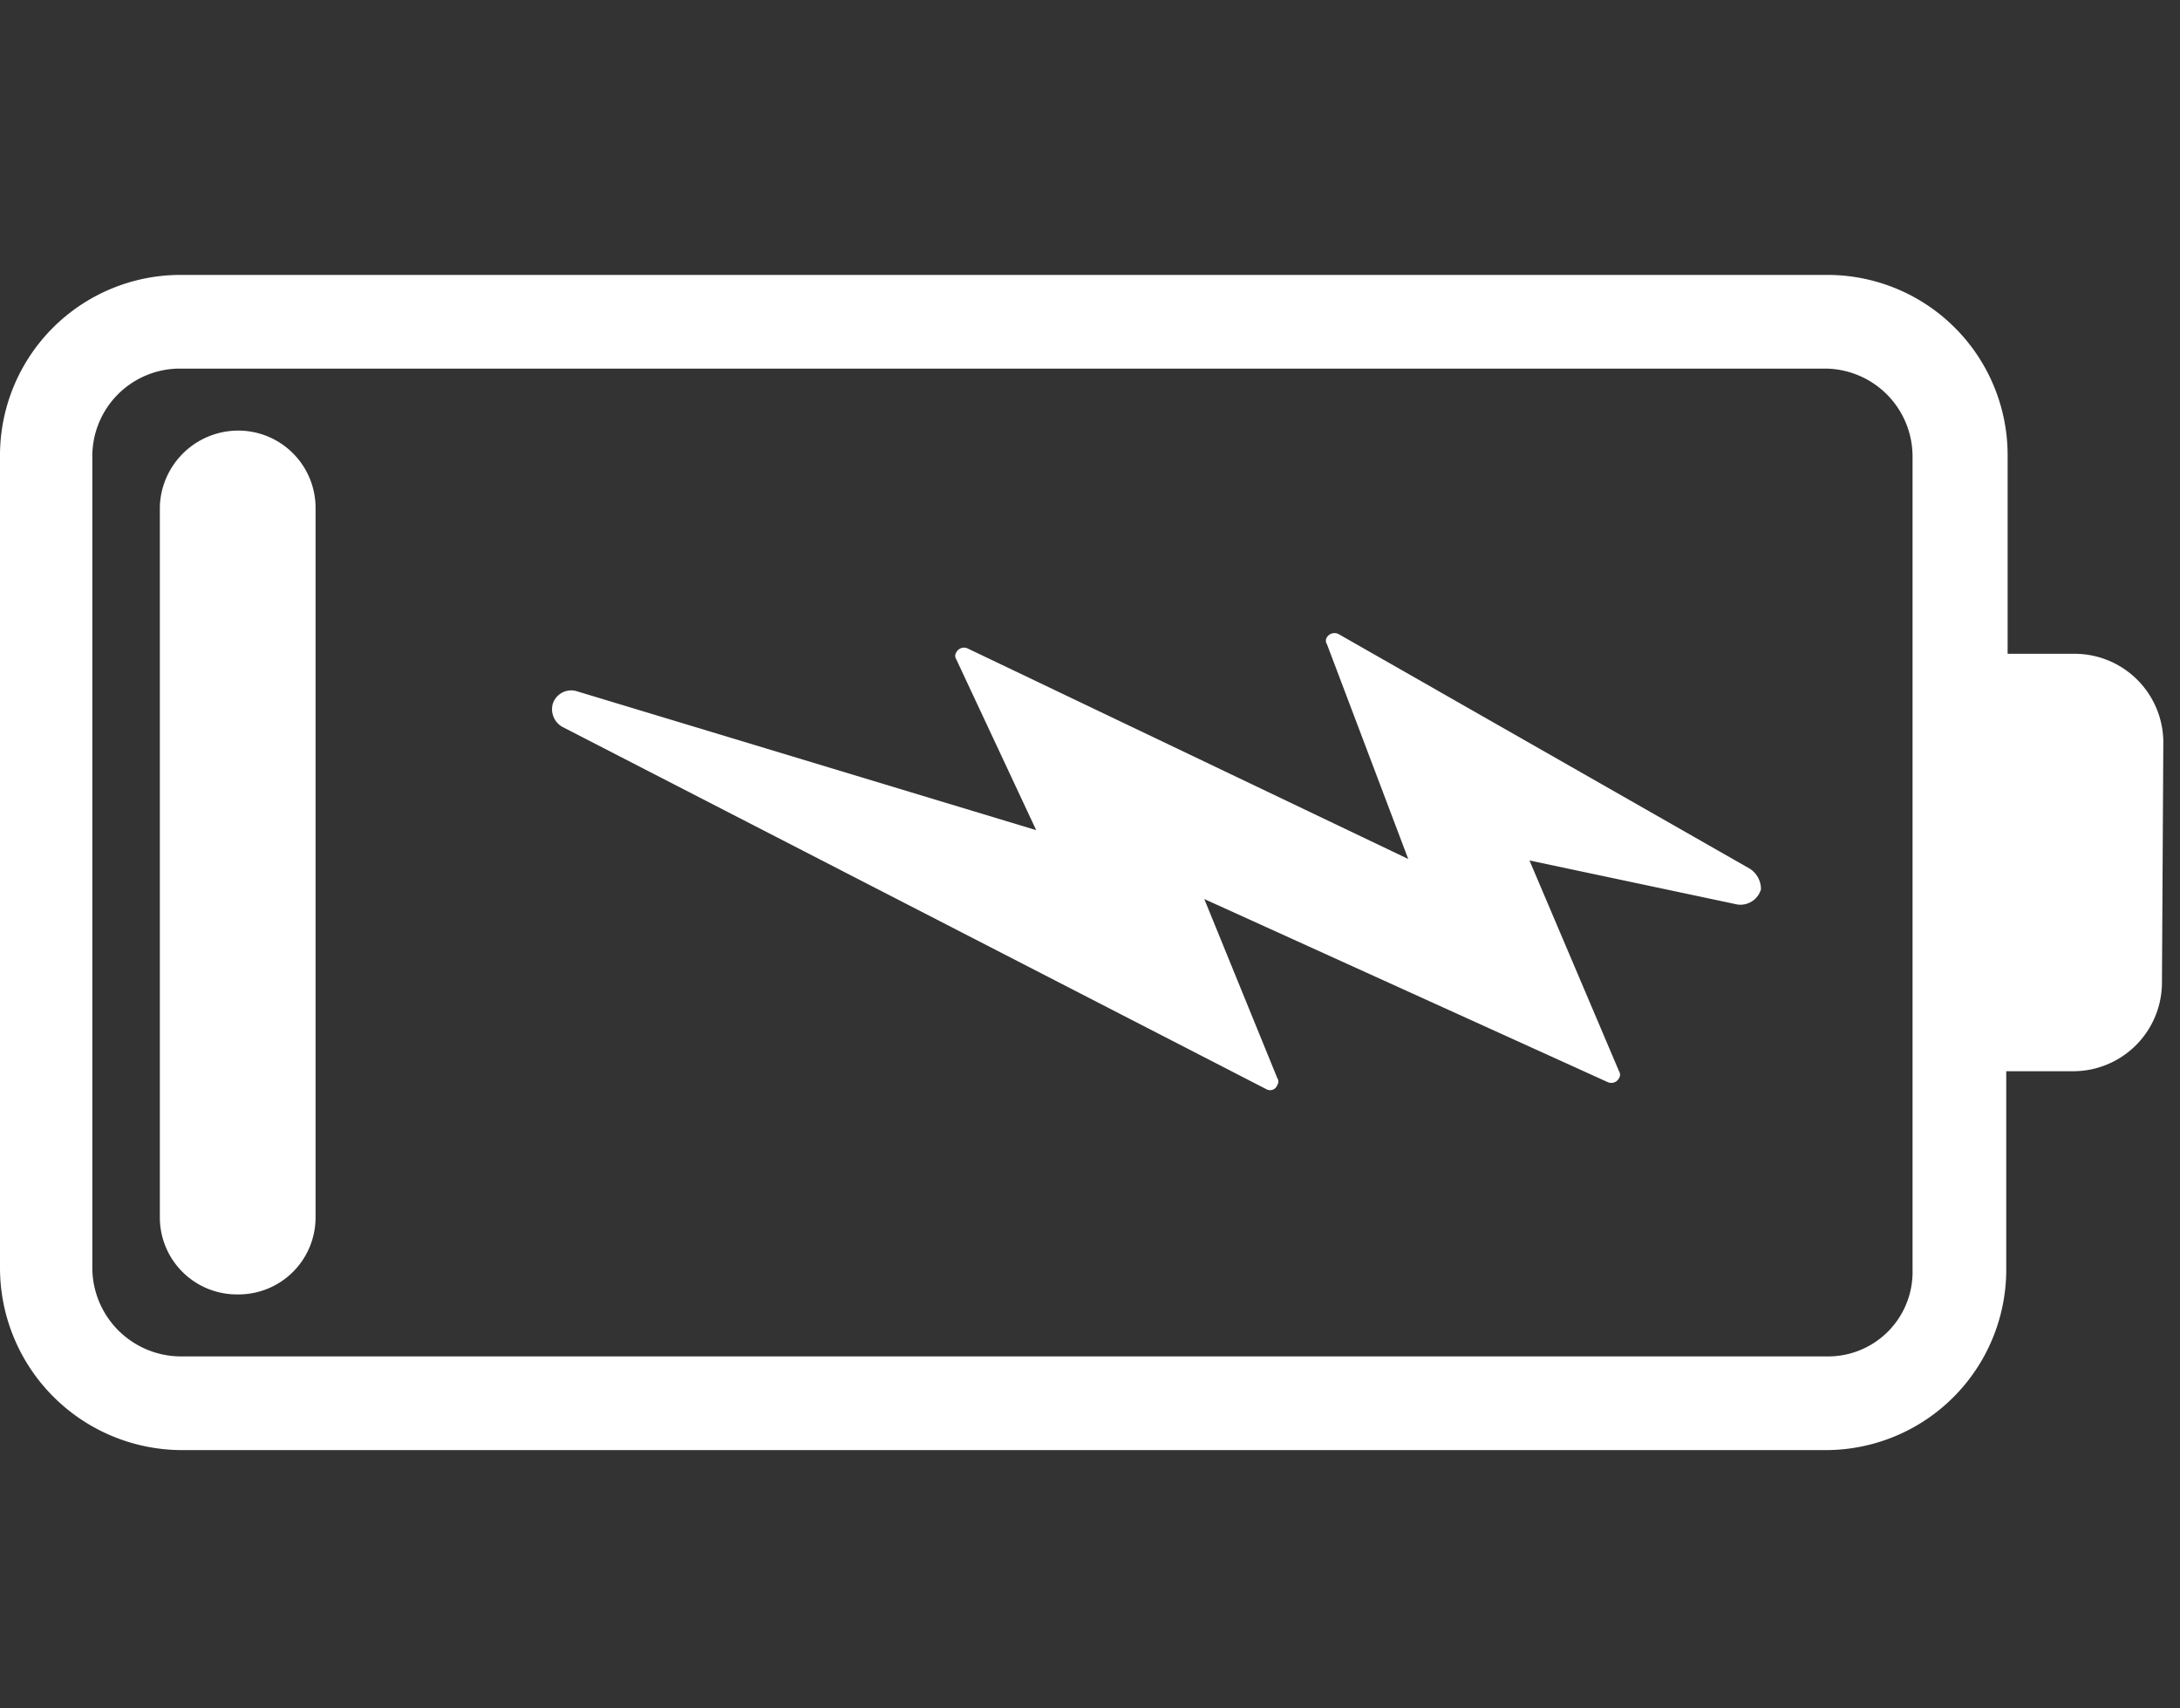
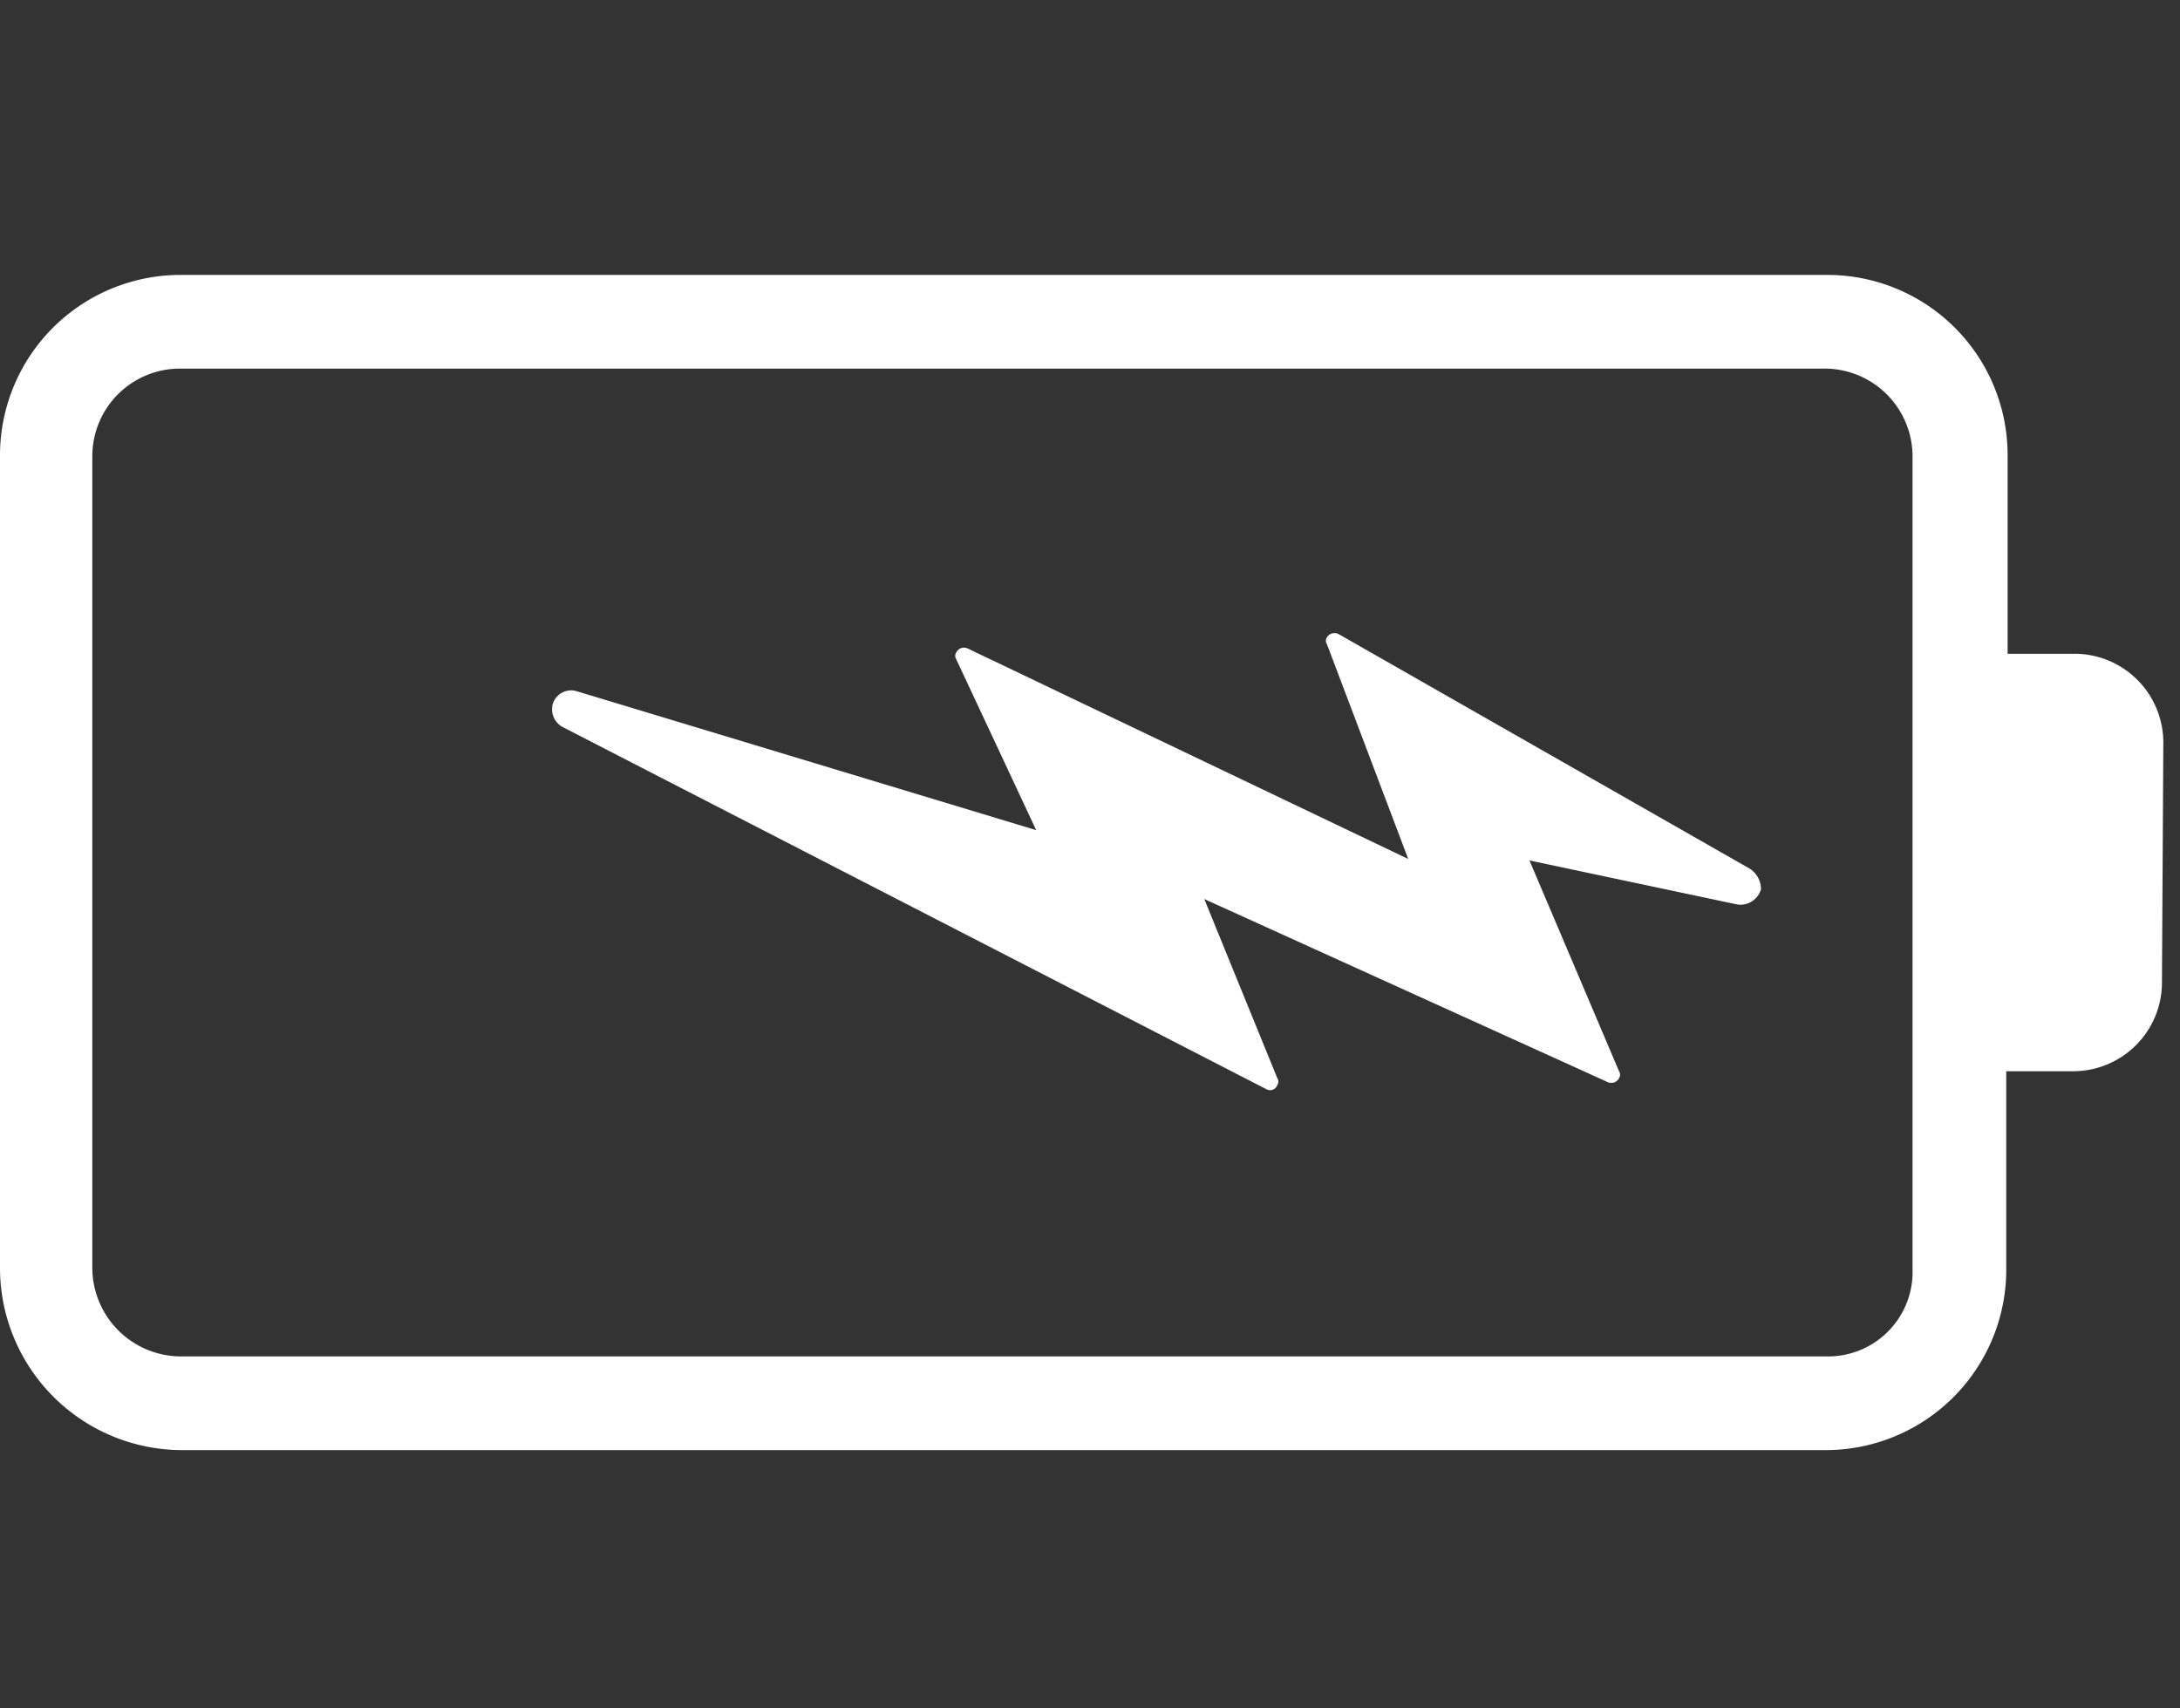
<svg xmlns="http://www.w3.org/2000/svg" width="111" height="87" viewBox="0 0 111 87">
  <rect x="0" y="0" width="111" height="87" fill="#333333" stroke="none" />
  <defs>
    <clipPath id="clip-path">
      <rect id="矩形_1" data-name="矩形 1" width="111" height="87" transform="translate(636 476)" fill="#fff" stroke="#707070" stroke-width="1" />
    </clipPath>
  </defs>
  <g id="蒙版组_2" data-name="蒙版组 2" transform="translate(-636 -476)" clip-path="url(#clip-path)">
    <g id="_483e4f6a-69ad-47de-d366-61cbb79d1793" data-name="483e4f6a-69ad-47de-d366-61cbb79d1793" transform="translate(636 490)">
      <path id="路径_1" data-name="路径 1" d="M114.351,27.184a4.522,4.522,0,0,0-4.49-4.49h-3.438v-10.1A9.177,9.177,0,0,0,97.232,3.4H13.391A9.193,9.193,0,0,0,4.2,12.661V53.985a9.283,9.283,0,0,0,9.191,9.261H97.162a9.193,9.193,0,0,0,9.191-9.261V43.952h3.438a4.522,4.522,0,0,0,4.49-4.49ZM97.232,58.475H13.391a4.522,4.522,0,0,1-4.49-4.49V12.661a4.462,4.462,0,0,1,4.42-4.49H97.092a4.476,4.476,0,0,1,4.49,4.49h0V54.055A4.3,4.3,0,0,1,97.232,58.475Z" transform="translate(-4.2 -3.4)" fill="#fff" />
-       <path id="路径_2" data-name="路径 2" d="M19.729,14.7h0a3.938,3.938,0,0,1,4,3.929V54.761A3.922,3.922,0,0,1,19.8,58.69h-.07A3.922,3.922,0,0,1,15.8,54.761v-36.2A4,4,0,0,1,19.729,14.7Z" transform="translate(-7.661 -6.772)" fill="#fff" />
      <path id="路径_3" data-name="路径 3" d="M105.262,41.4,84.354,29.469a.457.457,0,0,0-.631.14.313.313,0,0,0,0,.351L87.862,40.9,65.411,30.171a.442.442,0,0,0-.561.21.313.313,0,0,0,0,.351l4.069,8.7L45.485,32.345a.984.984,0,0,0-1.193.7,1.037,1.037,0,0,0,.491,1.123L80.635,52.622a.388.388,0,0,0,.561-.21.313.313,0,0,0,0-.351L77.478,42.94l20.557,9.331a.442.442,0,0,0,.561-.21.319.319,0,0,0,0-.351l-4.56-10.734L104.63,43.22a1.092,1.092,0,0,0,1.193-.772A1.237,1.237,0,0,0,105.262,41.4Z" transform="translate(-16.159 -11.157)" fill="#fff" />
    </g>
  </g>
</svg>